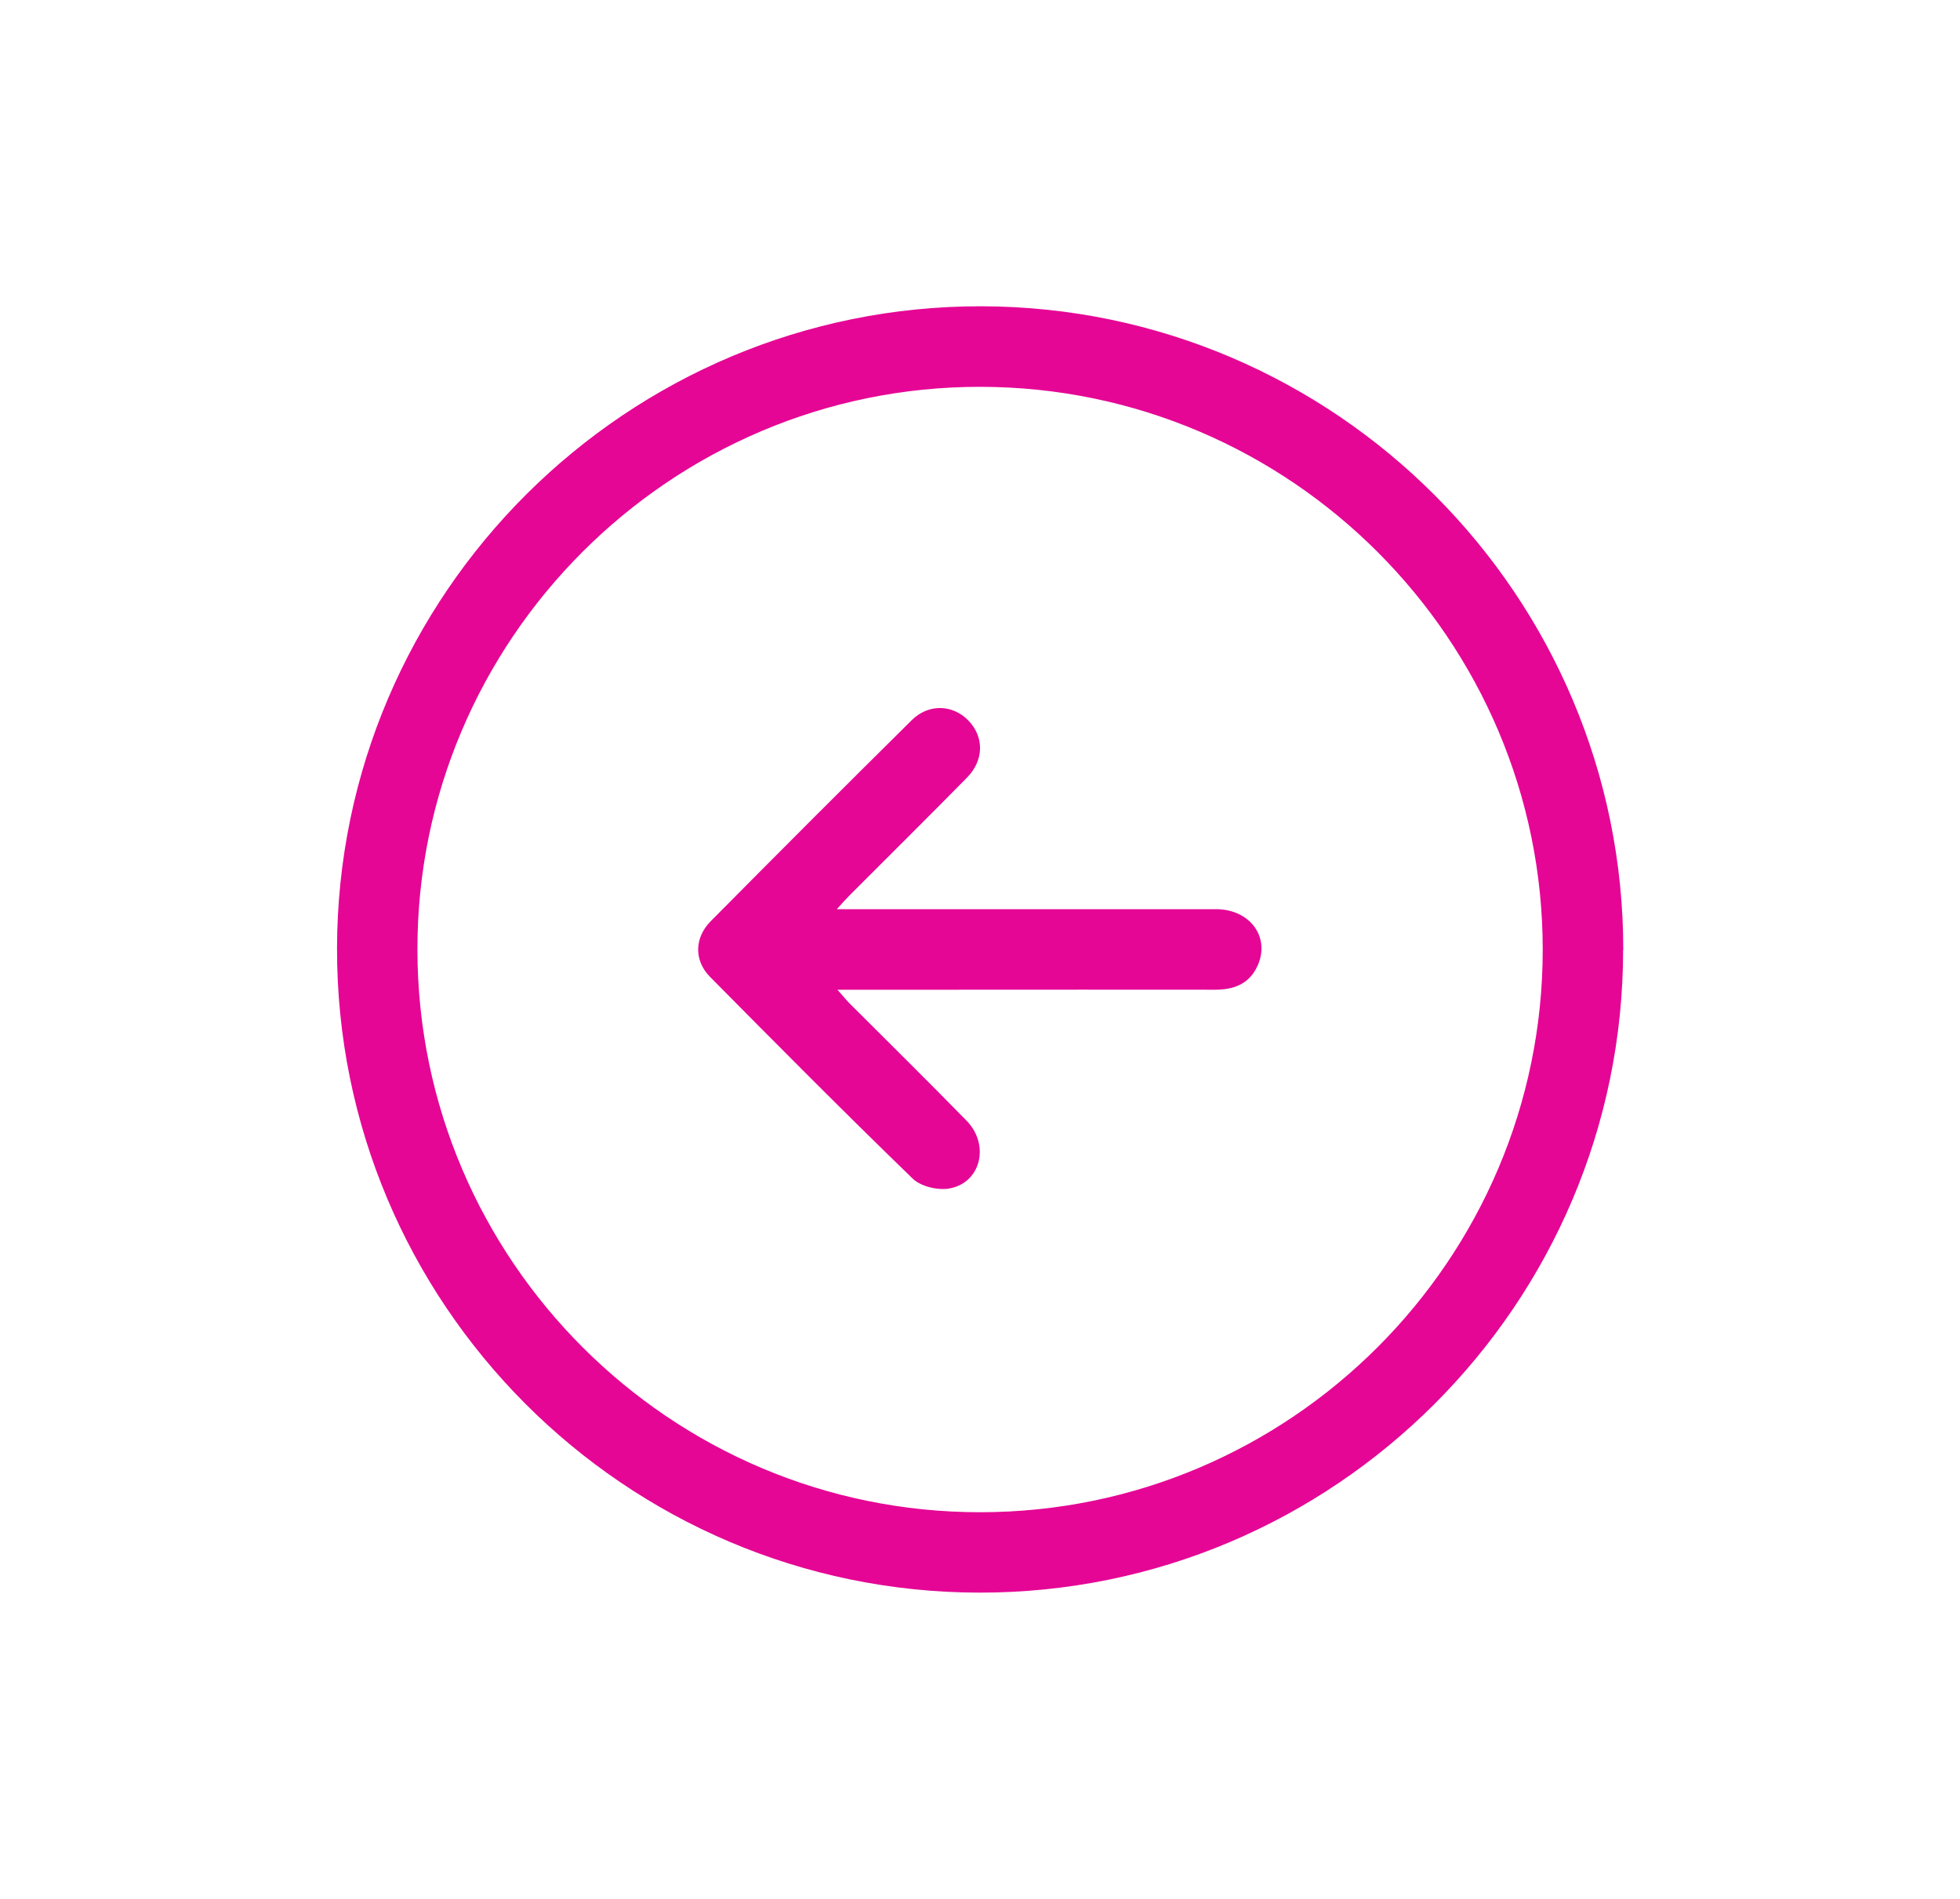
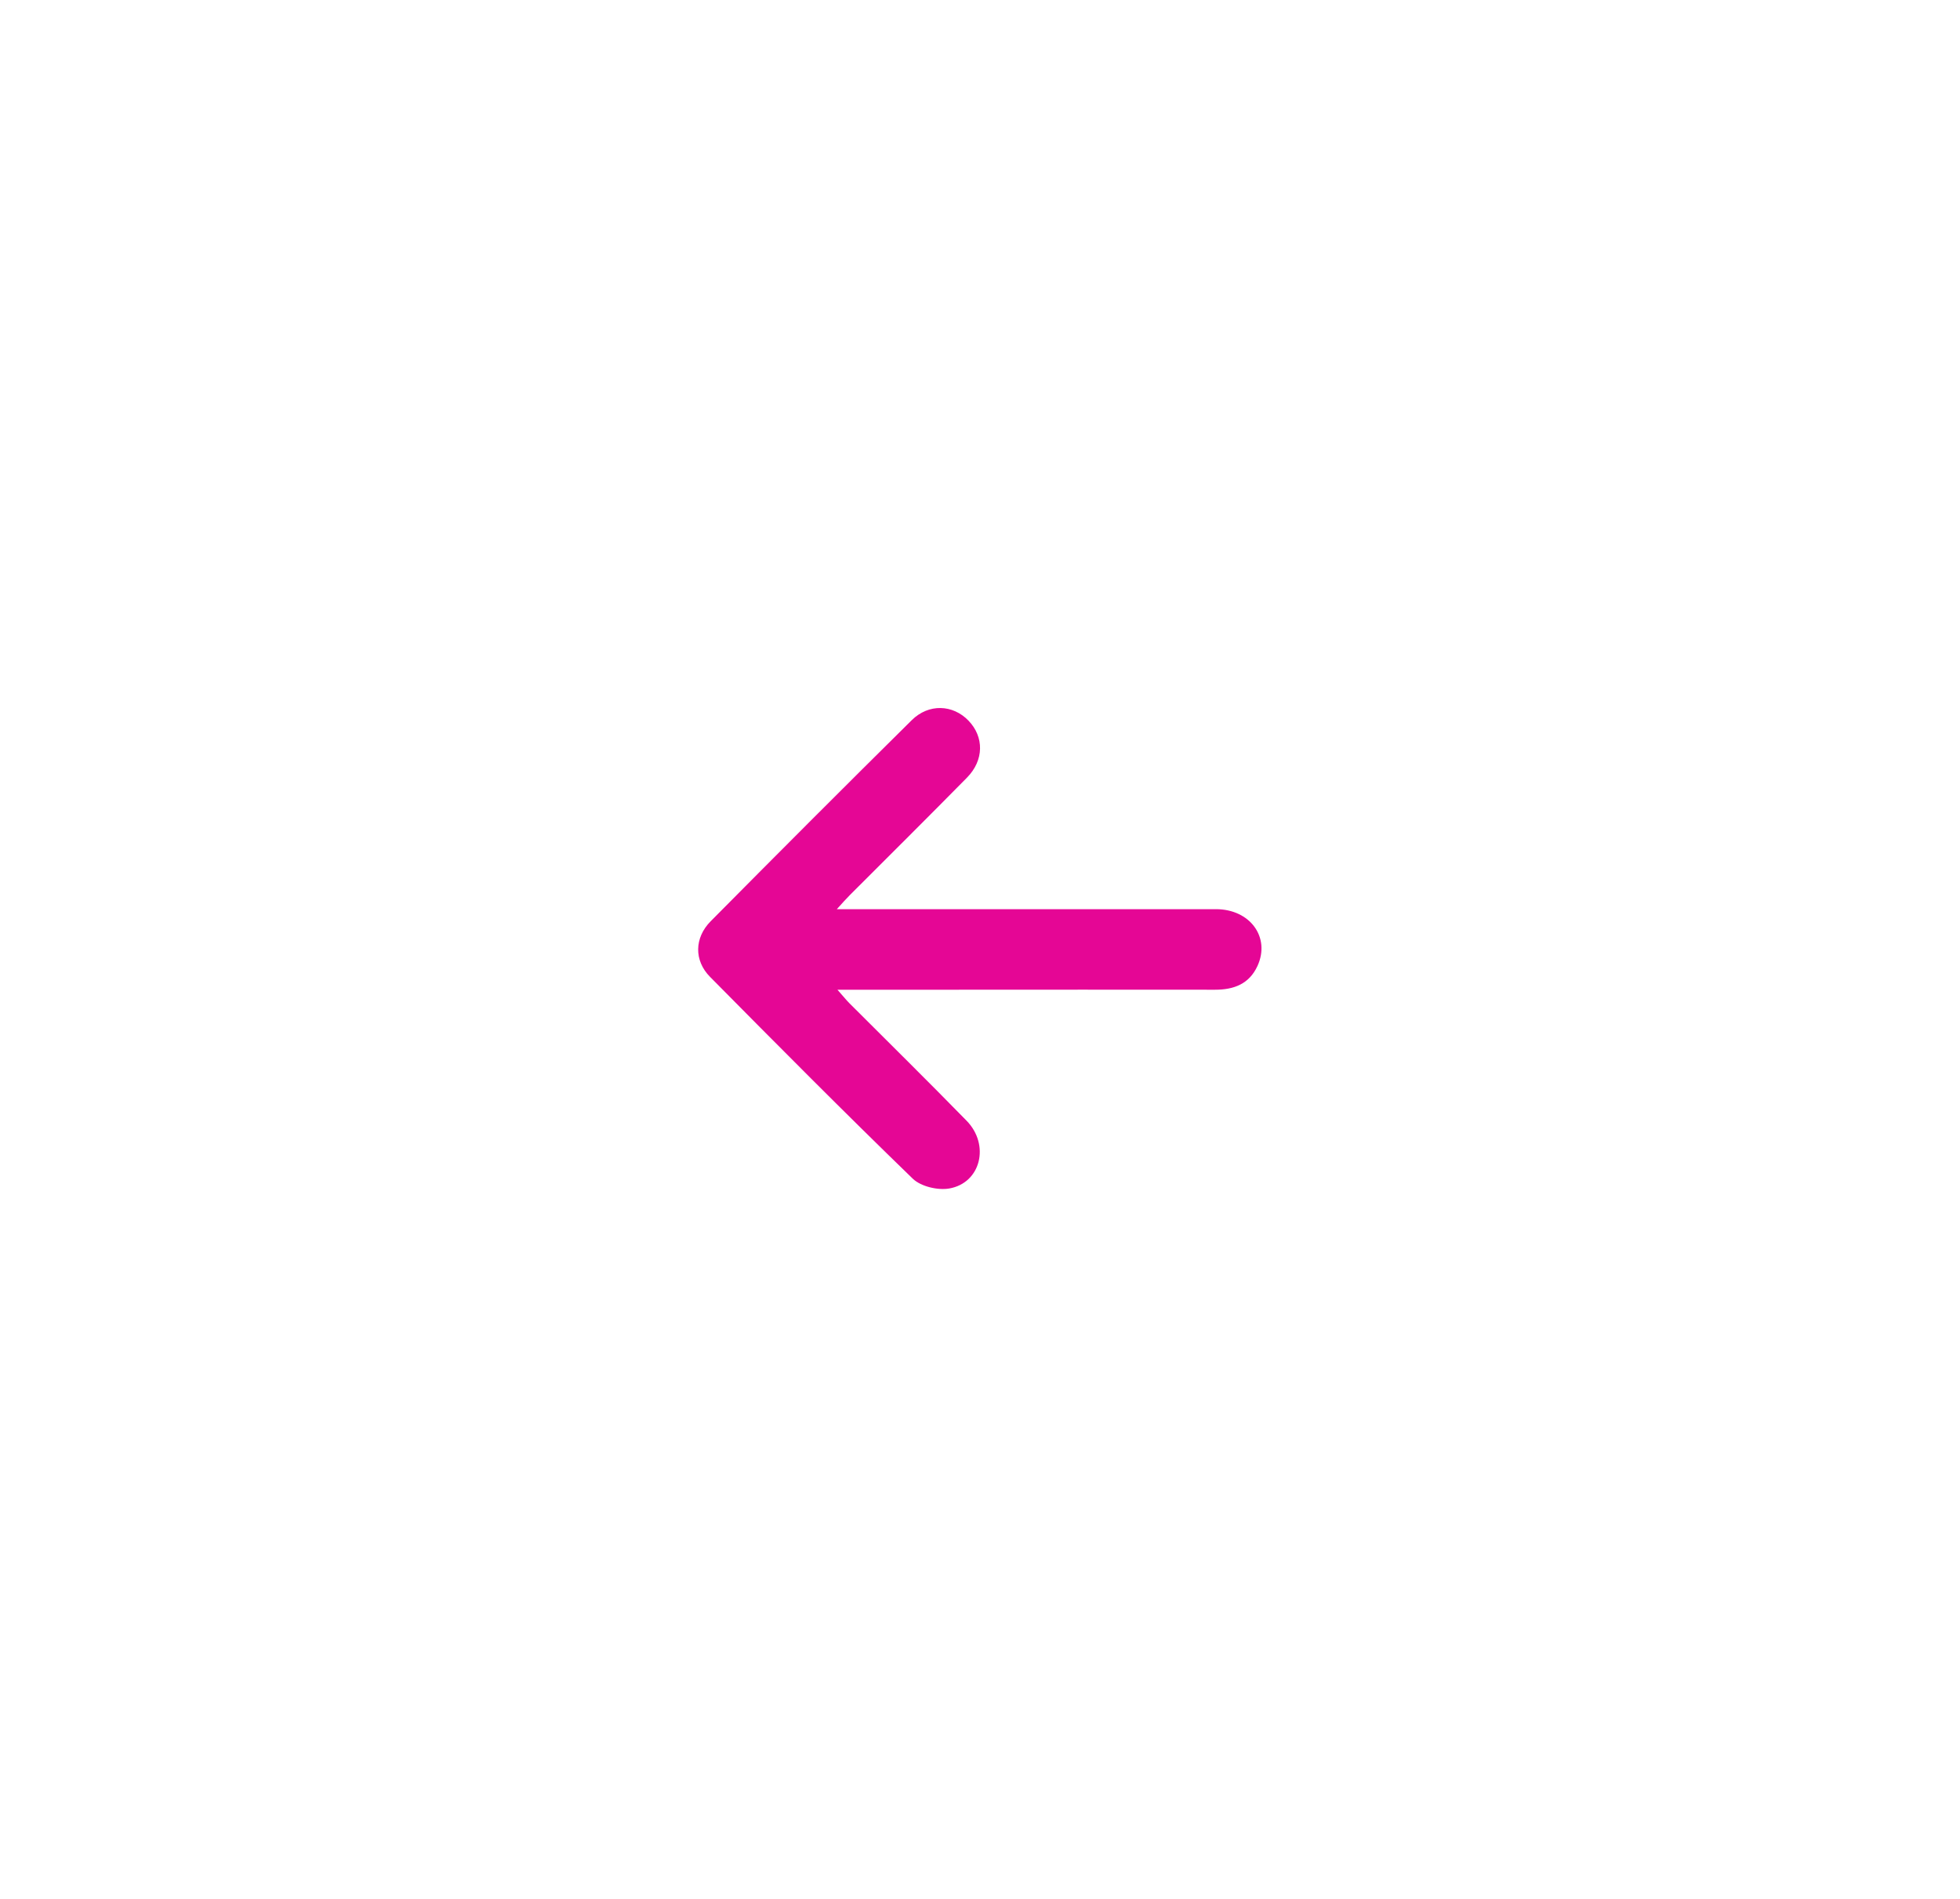
<svg xmlns="http://www.w3.org/2000/svg" id="Capa_1" data-name="Capa 1" viewBox="0 0 128 124" fill="#e50695">
-   <path d="m106,62.03c-.01,23.15-18.89,42-42.05,41.97-23.16-.03-41.98-18.91-41.94-42.08.04-23.15,18.95-41.97,42.11-41.92,23.1.06,41.9,18.92,41.89,42.03Zm-41.98,36.72c20.24-.01,36.72-16.5,36.73-36.73,0-20.23-16.47-36.73-36.71-36.76-20.27-.03-36.82,16.53-36.78,36.79.04,20.25,16.53,36.71,36.76,36.7Z" />
  <path d="m54.66,59.37c.59,0,.97,0,1.36,0,7.8,0,15.59,0,23.39,0,2.23,0,3.57,1.84,2.71,3.71-.54,1.17-1.53,1.55-2.77,1.55-5.76-.01-11.51,0-17.27,0-2.4,0-4.8,0-7.39,0,.34.38.55.65.79.89,2.55,2.55,5.12,5.08,7.64,7.66,1.54,1.57.94,4.07-1.13,4.43-.75.13-1.85-.13-2.38-.64-4.47-4.33-8.86-8.75-13.24-13.18-1.05-1.06-1.03-2.55.04-3.63,4.36-4.4,8.73-8.78,13.13-13.13,1.11-1.1,2.69-1.03,3.71.03,1.02,1.06,1.02,2.58-.1,3.72-2.53,2.57-5.09,5.11-7.64,7.66-.25.25-.48.51-.86.93Z" />
</svg>